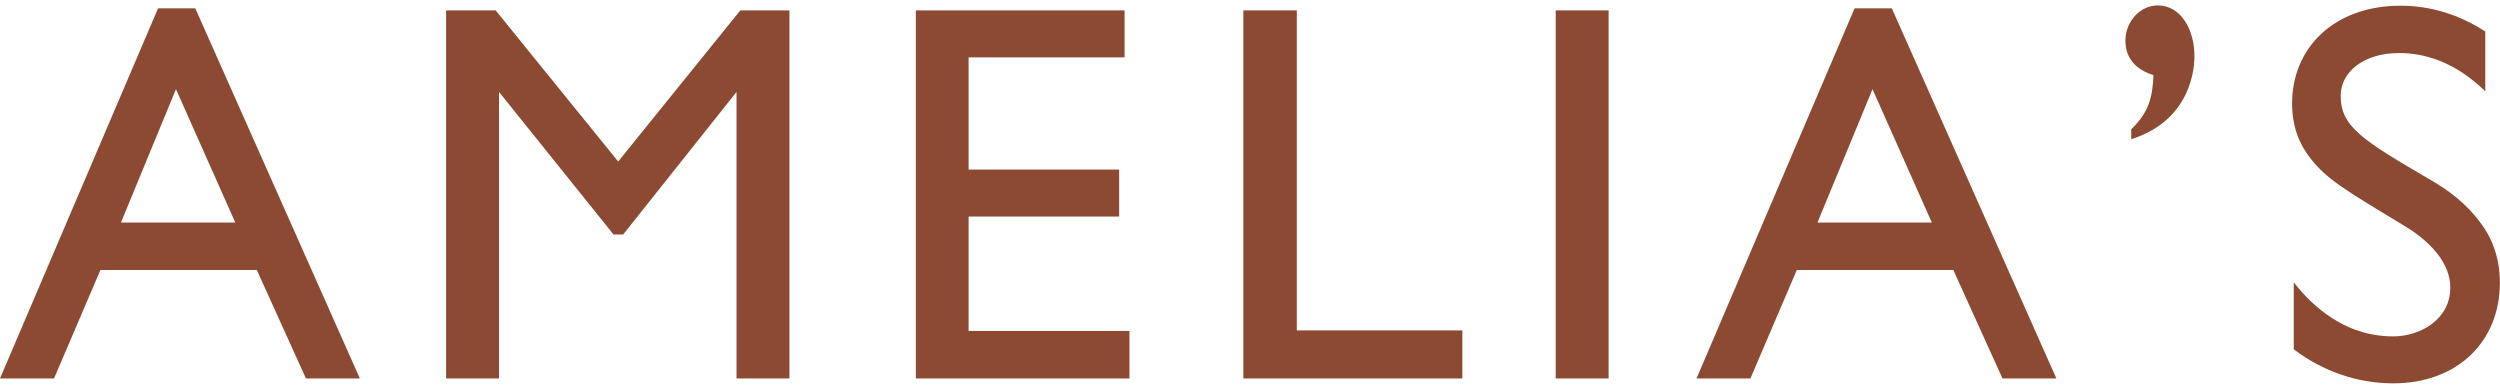
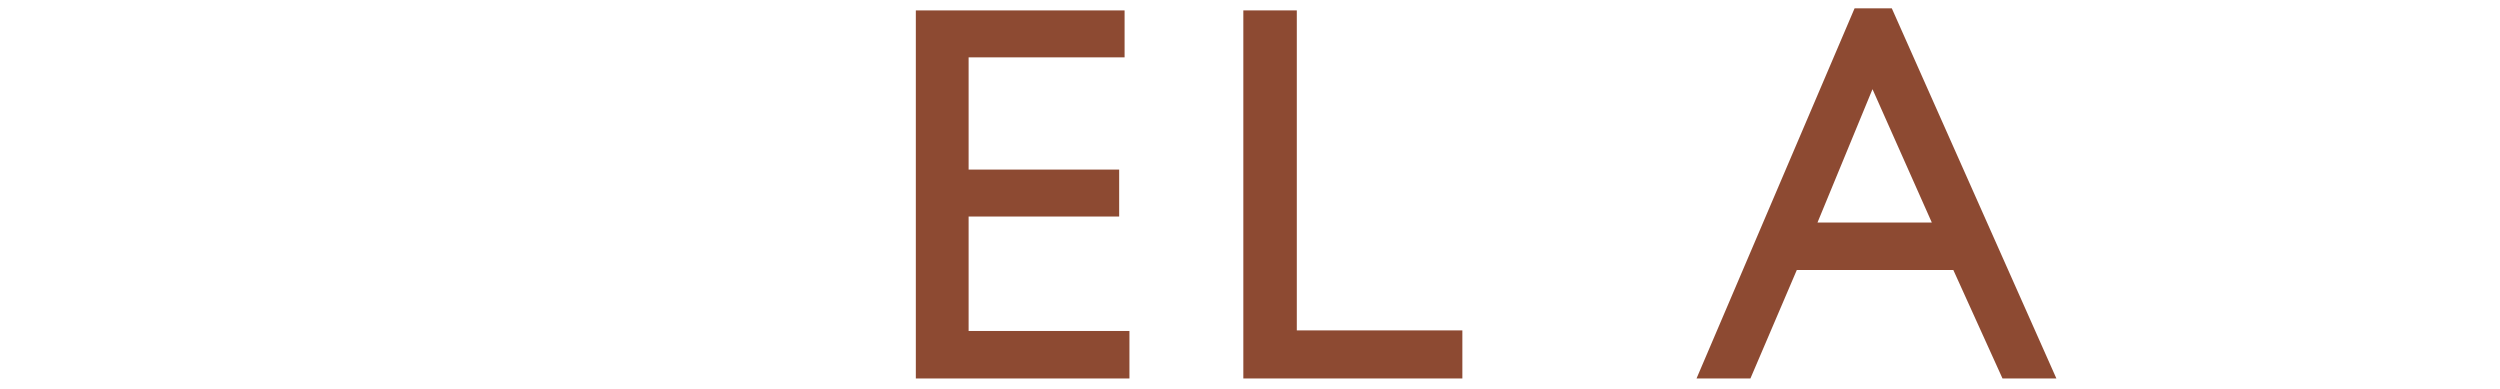
<svg xmlns="http://www.w3.org/2000/svg" id="Layer_1" data-name="Layer 1" viewBox="0 0 180 28" width="180" height="28">
  <defs>
    <style> .cls-1 { fill: #8d4a32; } </style>
  </defs>
-   <path class="cls-1 smbl-motion-1" d="M25.91,27.25h-3.88l-3.54-7.81H7.23l-3.34,7.81H0L11.38.6h2.68l11.85,26.65ZM16.94,16.02l-4.27-9.6-3.96,9.6h8.24Z" />
-   <path class="cls-1 smbl-motion-2" d="M56.84,27.25h-3.81V6.62l-8.16,10.26h-.7l-8.24-10.26v20.63h-3.81V.75h3.57l8.82,10.88L53.3.75h3.54v26.5Z" />
  <path class="cls-1 smbl-motion-3" d="M80.97,4.13h-11.23v8.08h10.84v3.38h-10.84v8.24h11.58v3.42h-15.38V.75h15.03v3.38Z" />
  <path class="cls-1 smbl-motion-4" d="M93.36,23.79h11.93v3.46h-15.77V.75h3.85v23.04Z" />
-   <path class="cls-1 smbl-motion-5" d="M115.82,27.25h-3.81V.75h3.81v26.5Z" />
  <path class="cls-1 smbl-motion-6" d="M148.06,27.25h-3.88l-3.54-7.81h-11.27l-3.34,7.81h-3.88L133.53.6h2.68l11.85,26.65ZM139.09,16.02l-4.27-9.6-3.96,9.6h8.24Z" />
-   <path class="cls-1 smbl-motion-7" d="M153.46,9.3c1.28-1.24,1.52-2.33,1.59-3.89-2.02-.62-2.02-2.14-2.02-2.49,0-1.36,1.05-2.53,2.33-2.53,1.67,0,2.64,1.75,2.64,3.65,0,.43,0,4.55-4.55,5.98v-.74Z" />
-   <path class="cls-1 smbl-motion-8" d="M178.95,6.58c-2.25-2.18-4.43-2.76-6.22-2.76-2.6,0-4.2,1.4-4.2,3.07,0,2.25,1.55,3.19,6.6,6.14,1.13.66,2.41,1.59,3.42,2.95.82,1.05,1.44,2.49,1.44,4.39,0,4.16-2.99,7.23-7.69,7.23-2.6,0-5.09-.89-7.15-2.45v-4.82c.78.97,3.15,3.89,7.15,3.89,1.98,0,4.12-1.24,4.12-3.5s-2.25-3.85-3.5-4.58c-4.2-2.53-5.4-3.26-6.57-4.74-.82-1.05-1.32-2.29-1.32-3.96,0-4,3.03-7.03,7.81-7.03,2.18,0,4.27.66,6.1,1.86v4.31Z" />
</svg>